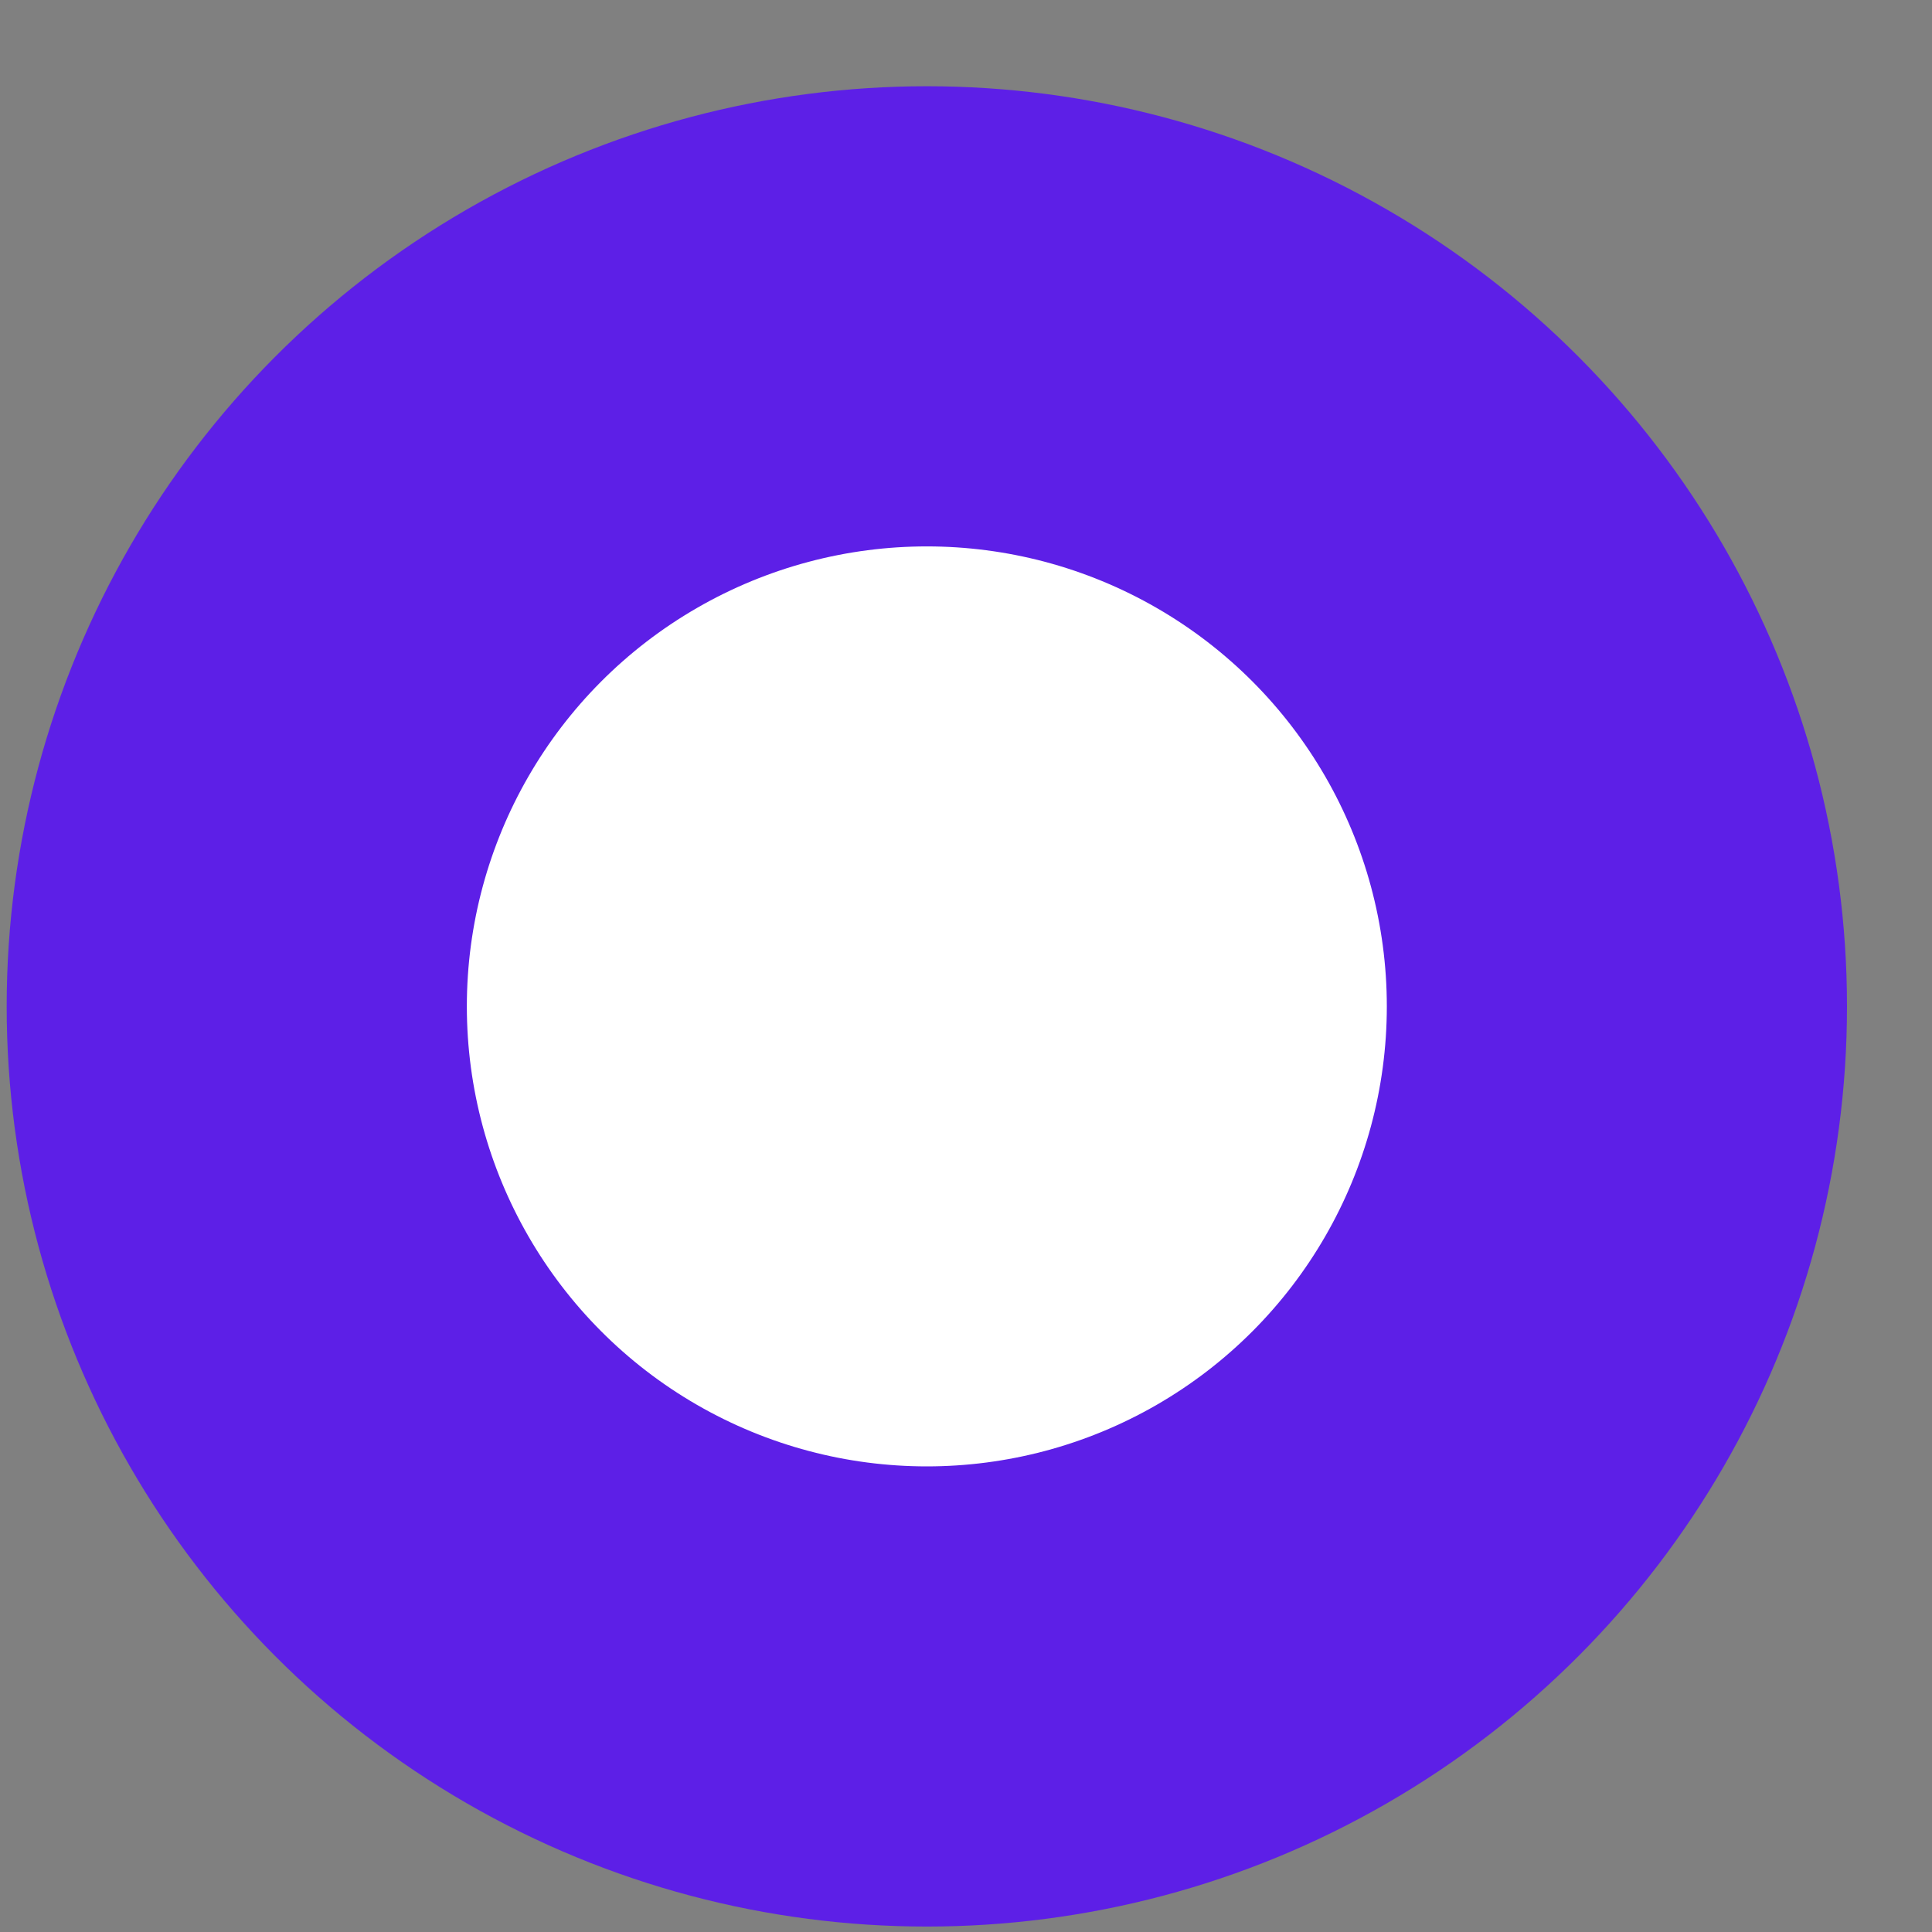
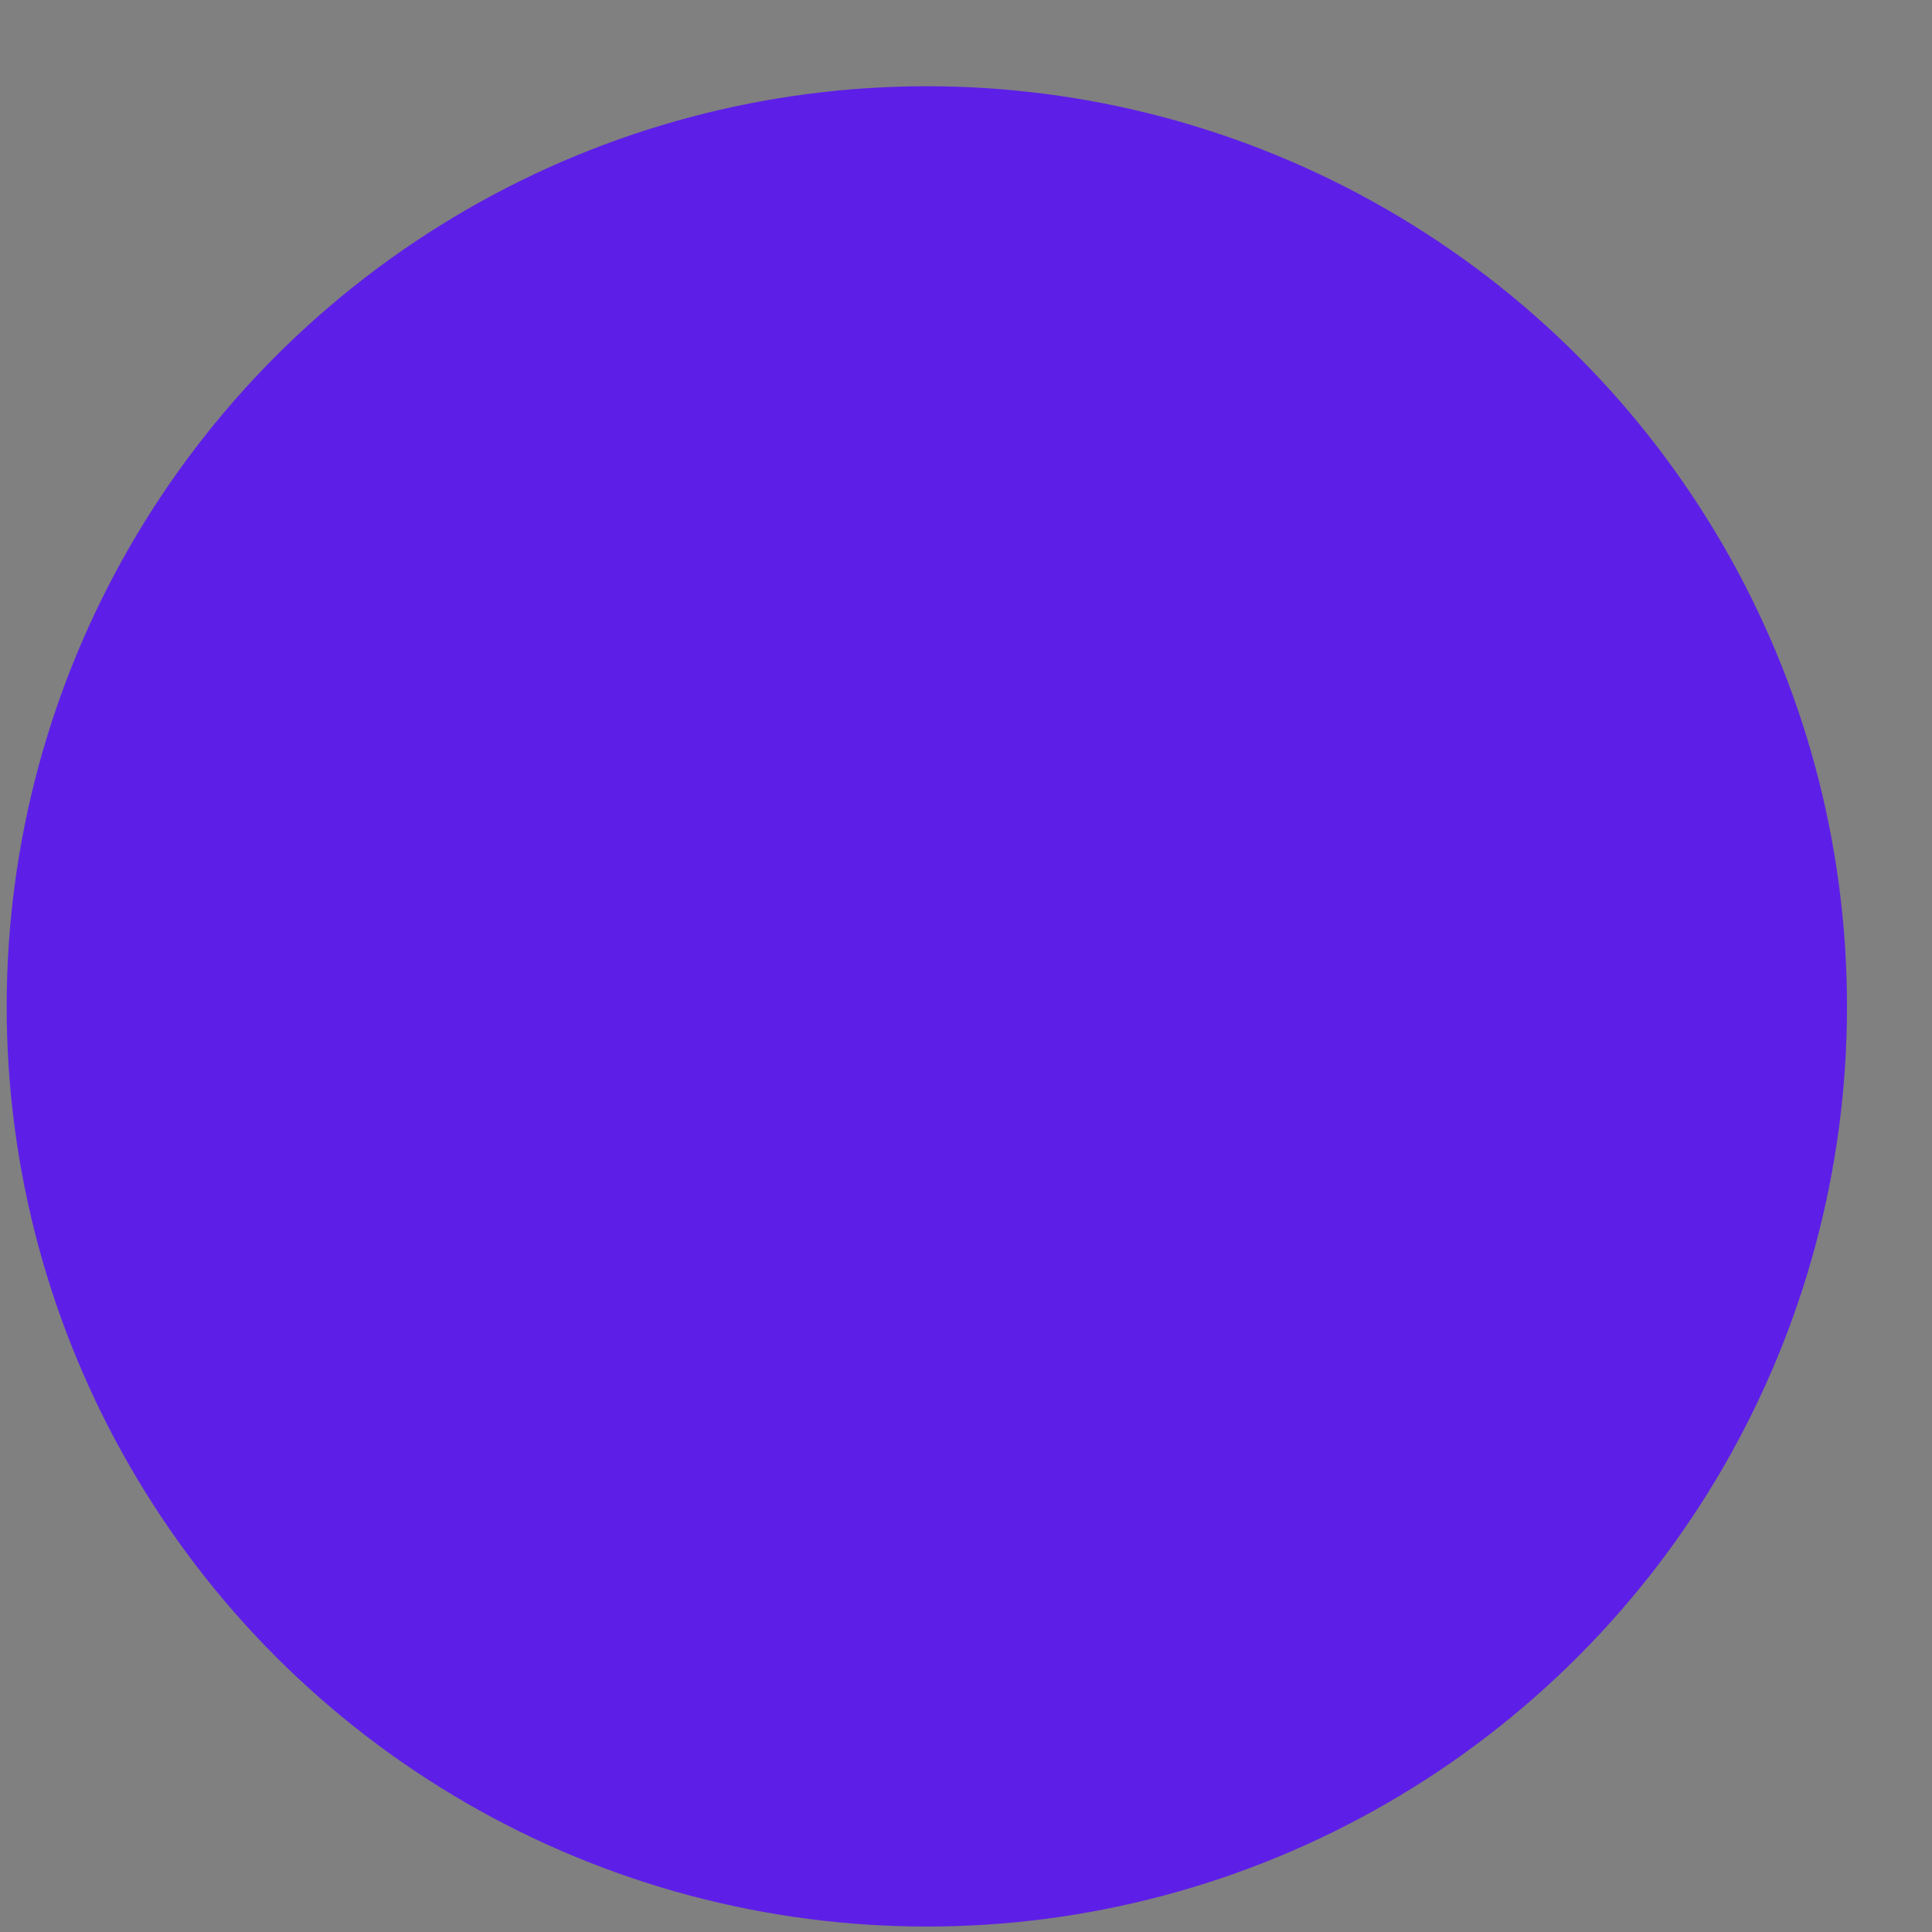
<svg xmlns="http://www.w3.org/2000/svg" width="11" height="11" viewBox="0 0 11 11" fill="none">
  <rect x="0" y="0" width="11" height="11" fill="#808080" stroke="none" />
  <circle cx="5.277" cy="5.73" r="5.239" fill="#5D1FE7" />
-   <circle cx="5.277" cy="5.73" r="2.619" fill="white" />
</svg>